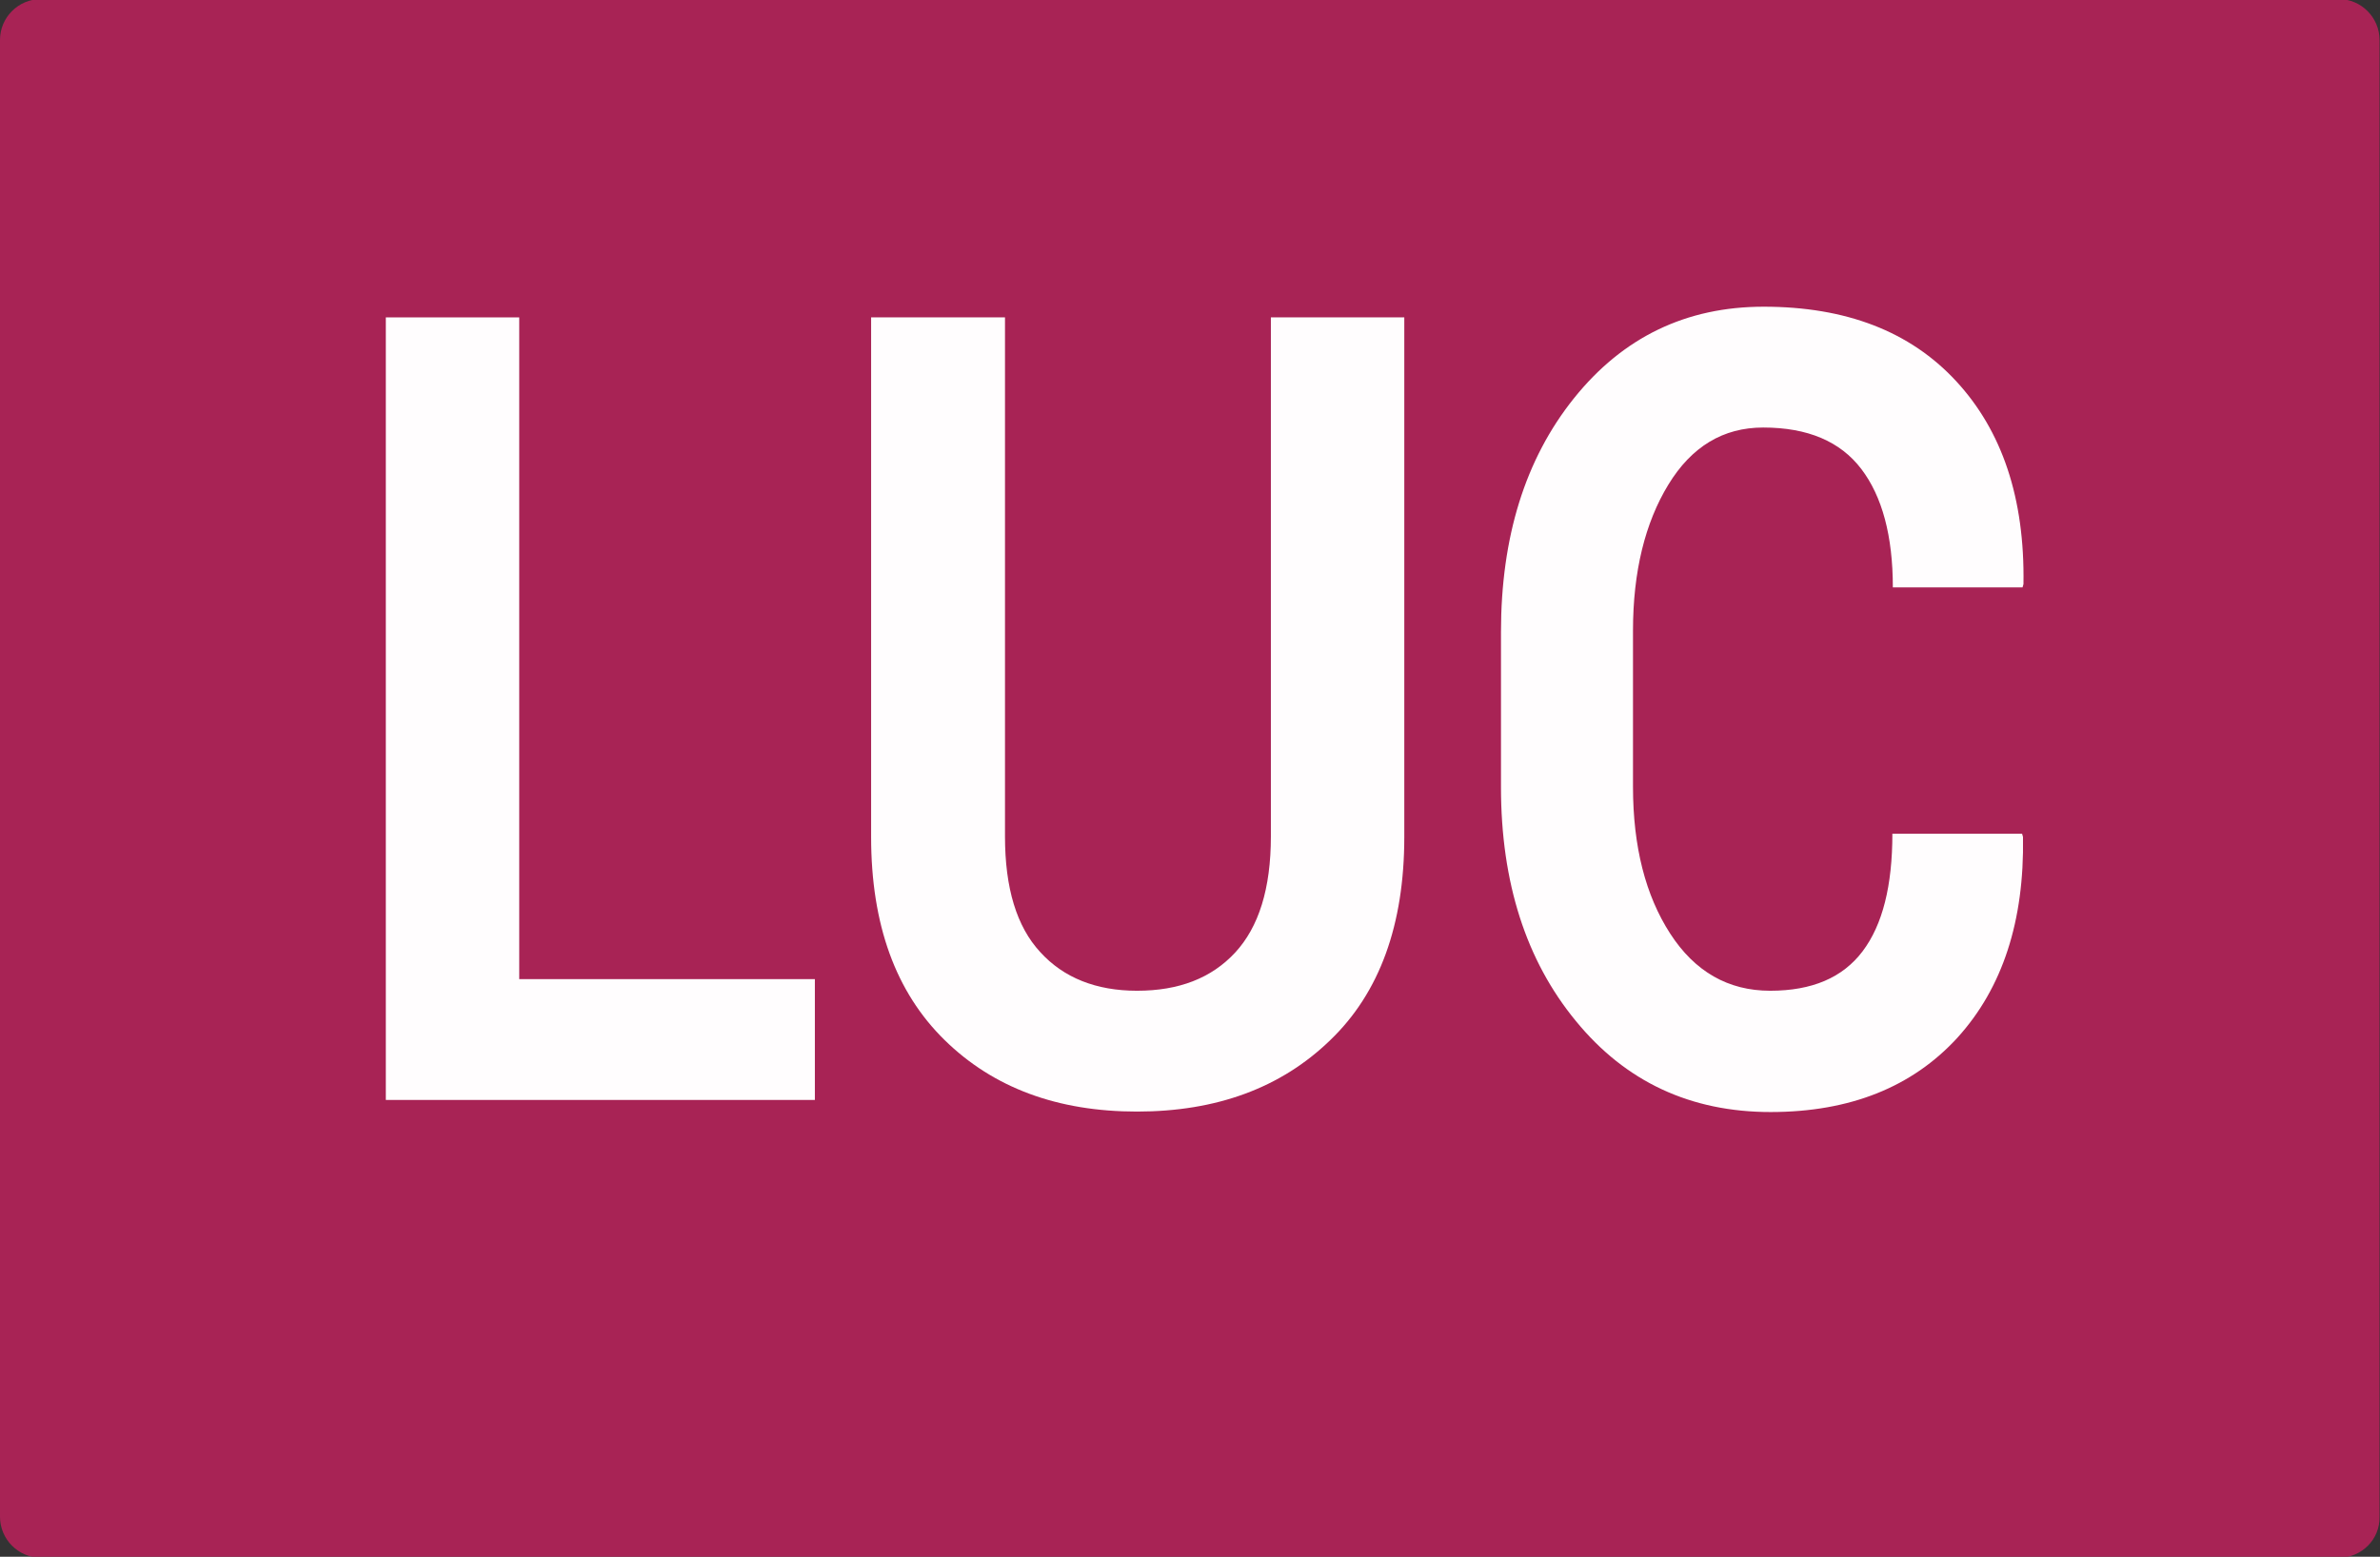
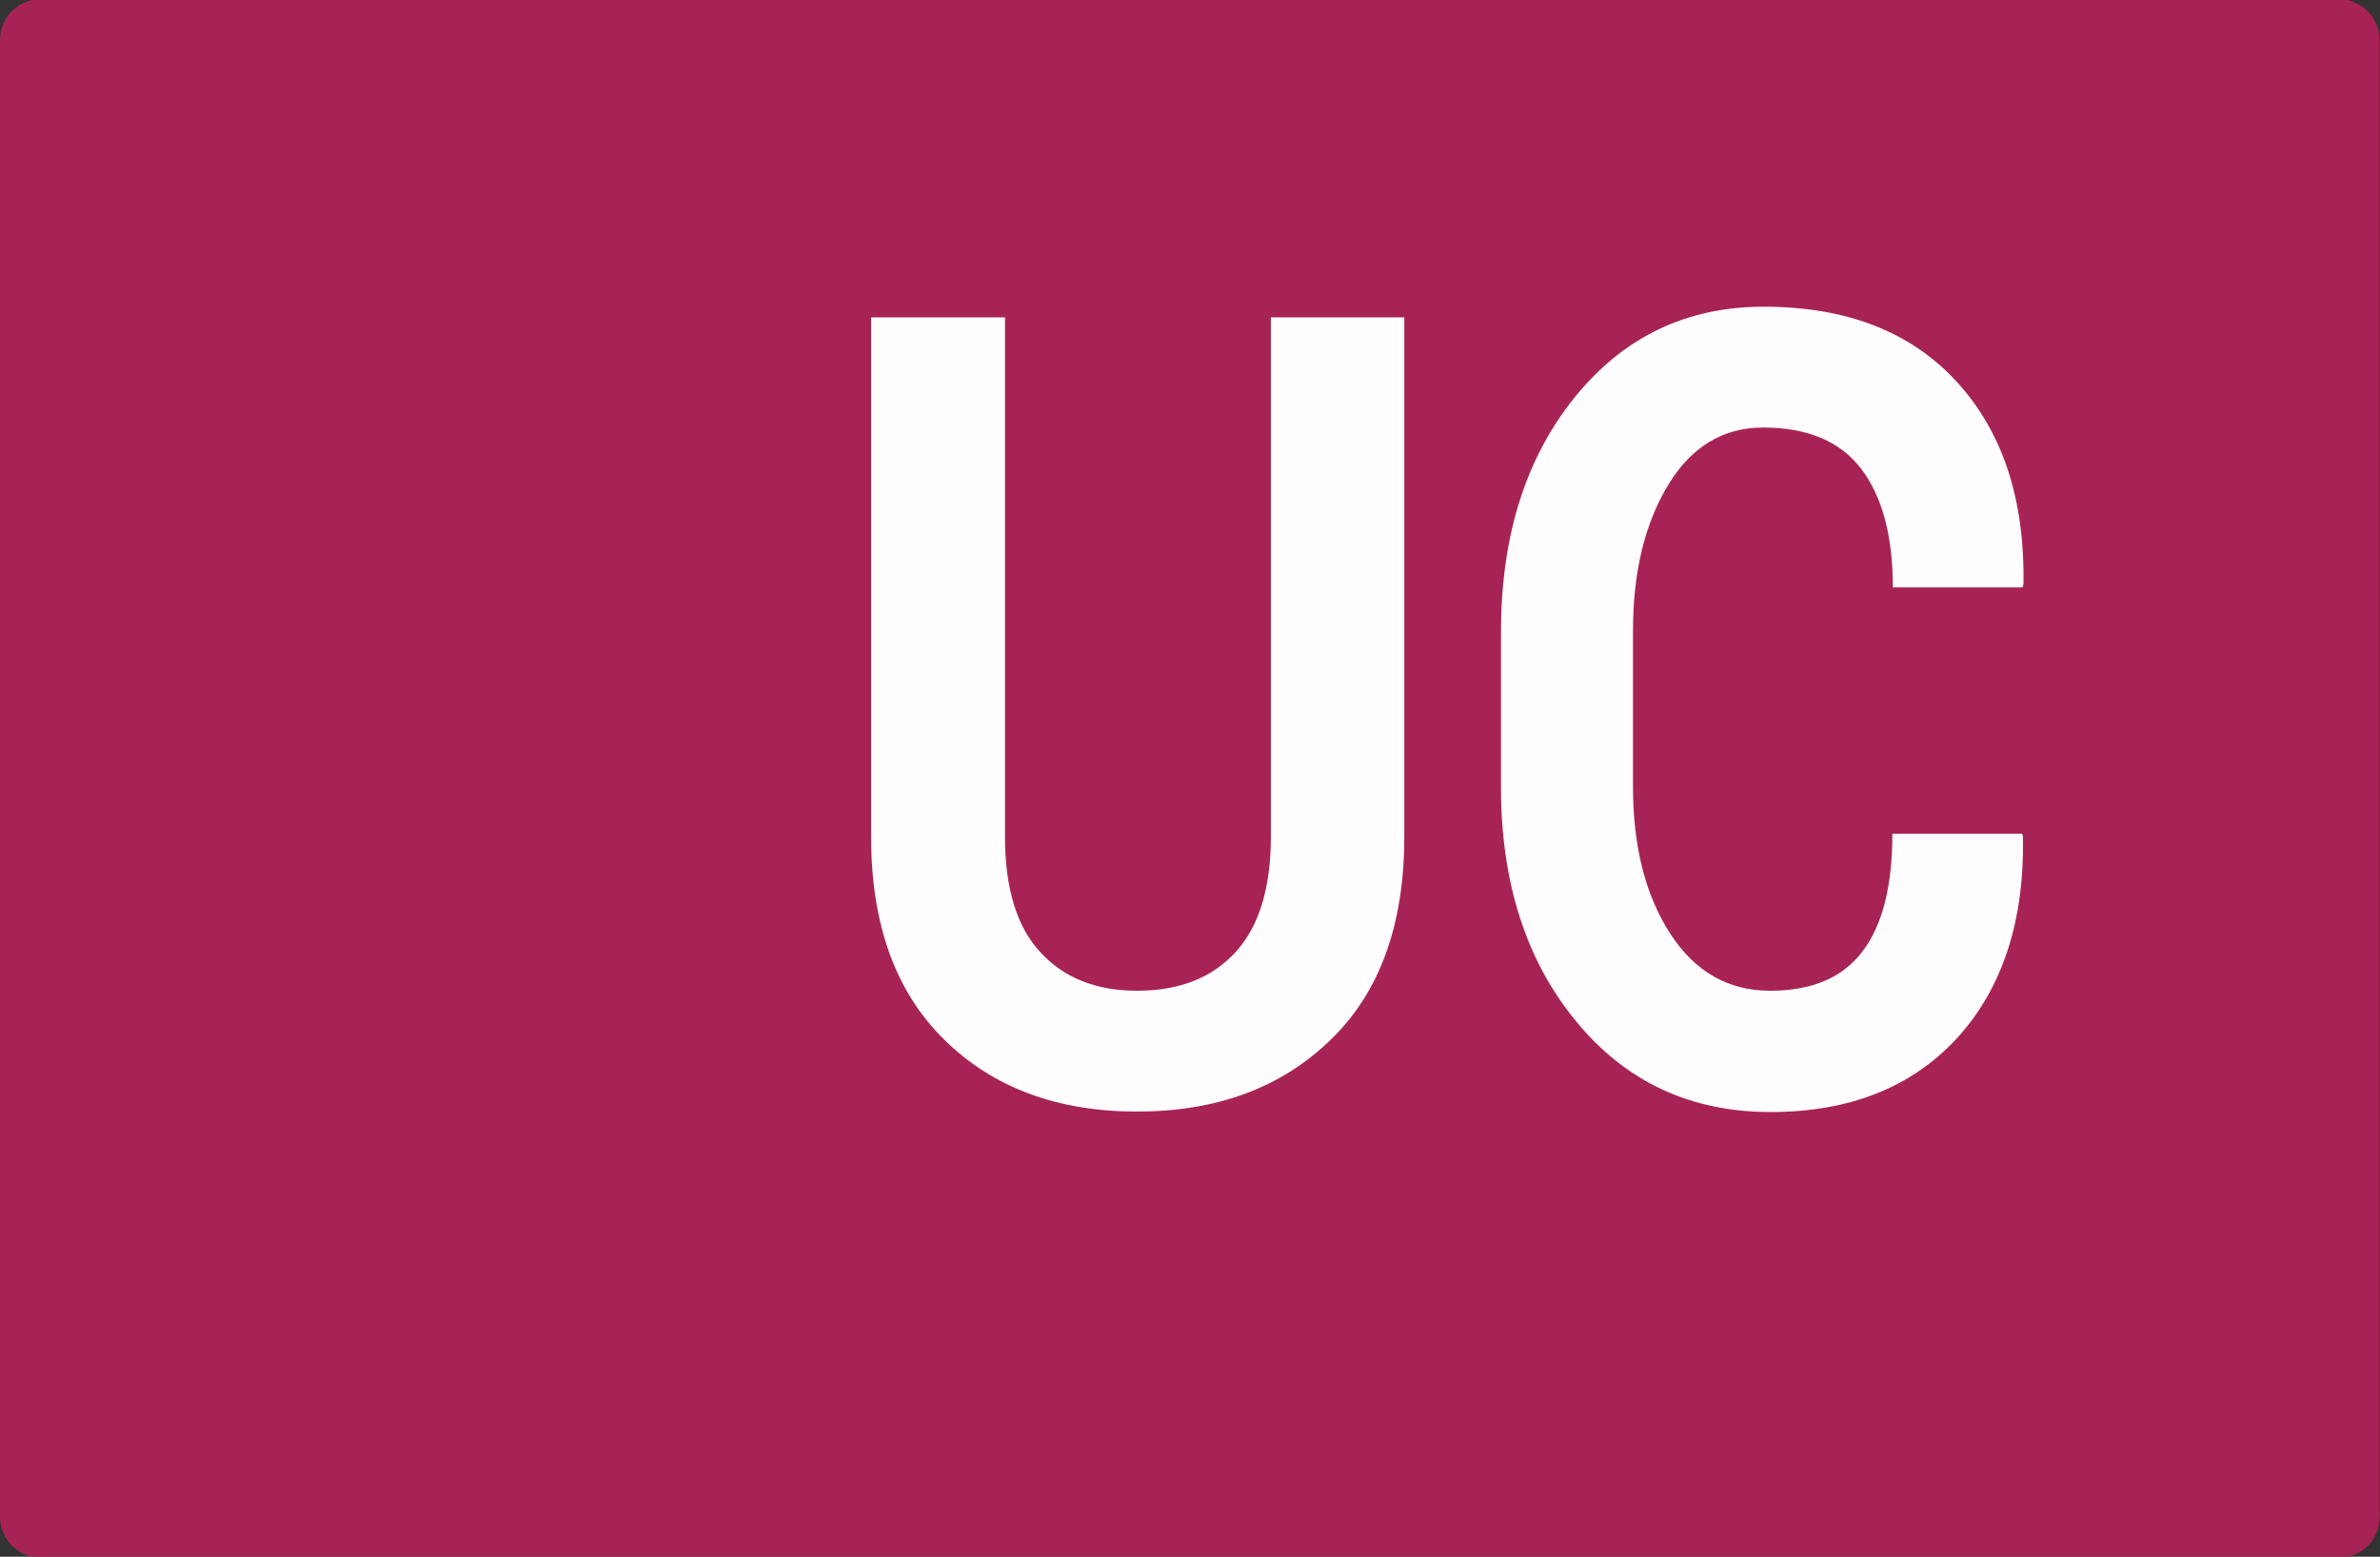
<svg xmlns="http://www.w3.org/2000/svg" version="1.1" id="Layer_1" x="0px" y="0px" viewBox="0 0 512 335" style="enable-background:new 0 0 512 335;" xml:space="preserve">
  <rect x="0" y="0" width="512" height="335" fill="#333333" stroke="none" />
  <style type="text/css">
	.st0{fill:#A82355;}
	.st1{enable-background:new    ;}
	.st2{fill:#FFFDFE;}
</style>
  <path class="st0" d="M503.2,335.2H8.8c-4.9,0-8.8-4-8.8-8.8V8.6c0-4.9,4-8.8,8.8-8.8h494.3c4.9,0,8.8,4,8.8,8.8v317.8  C512,331.3,508,335.2,503.2,335.2z" />
  <g class="st1">
-     <path class="st2" d="M111.7,210.7h63.6v26H83V68.3h28.7V210.7z" />
    <path class="st2" d="M302.1,68.3v111.8c0,18.9-5.3,33.5-15.9,43.7c-10.6,10.3-24.5,15.4-41.6,15.4c-17.1,0-30.9-5.1-41.4-15.4   c-10.5-10.3-15.8-24.8-15.8-43.7V68.3h28.8V180c0,11.1,2.5,19.4,7.6,24.9c5,5.5,12,8.3,20.8,8.3c9,0,16-2.7,21.1-8.2   c5.1-5.5,7.7-13.8,7.7-25V68.3H302.1z" />
    <path class="st2" d="M435,179.4l0.2,0.7c0.3,18.1-4.4,32.5-14.1,43.2c-9.7,10.6-23.1,16-40.2,16c-17.2,0-31.2-6.5-41.9-19.6   c-10.7-13-16.1-29.8-16.1-50.3v-33.4c0-20.4,5.2-37.2,15.7-50.3c10.5-13.1,24.1-19.7,40.8-19.7c17.7,0,31.5,5.3,41.4,16   c9.9,10.7,14.8,25.2,14.5,43.7l-0.2,0.7h-27.9c0-11.1-2.3-19.6-6.8-25.5c-4.5-5.9-11.5-8.9-21.1-8.9c-8.6,0-15.4,4.1-20.4,12.3   c-5,8.2-7.6,18.7-7.6,31.4v33.6c0,12.9,2.7,23.4,8,31.6c5.3,8.2,12.5,12.3,21.5,12.3c9,0,15.6-2.8,19.9-8.5   c4.3-5.7,6.4-14.1,6.4-25.3H435z" />
  </g>
</svg>